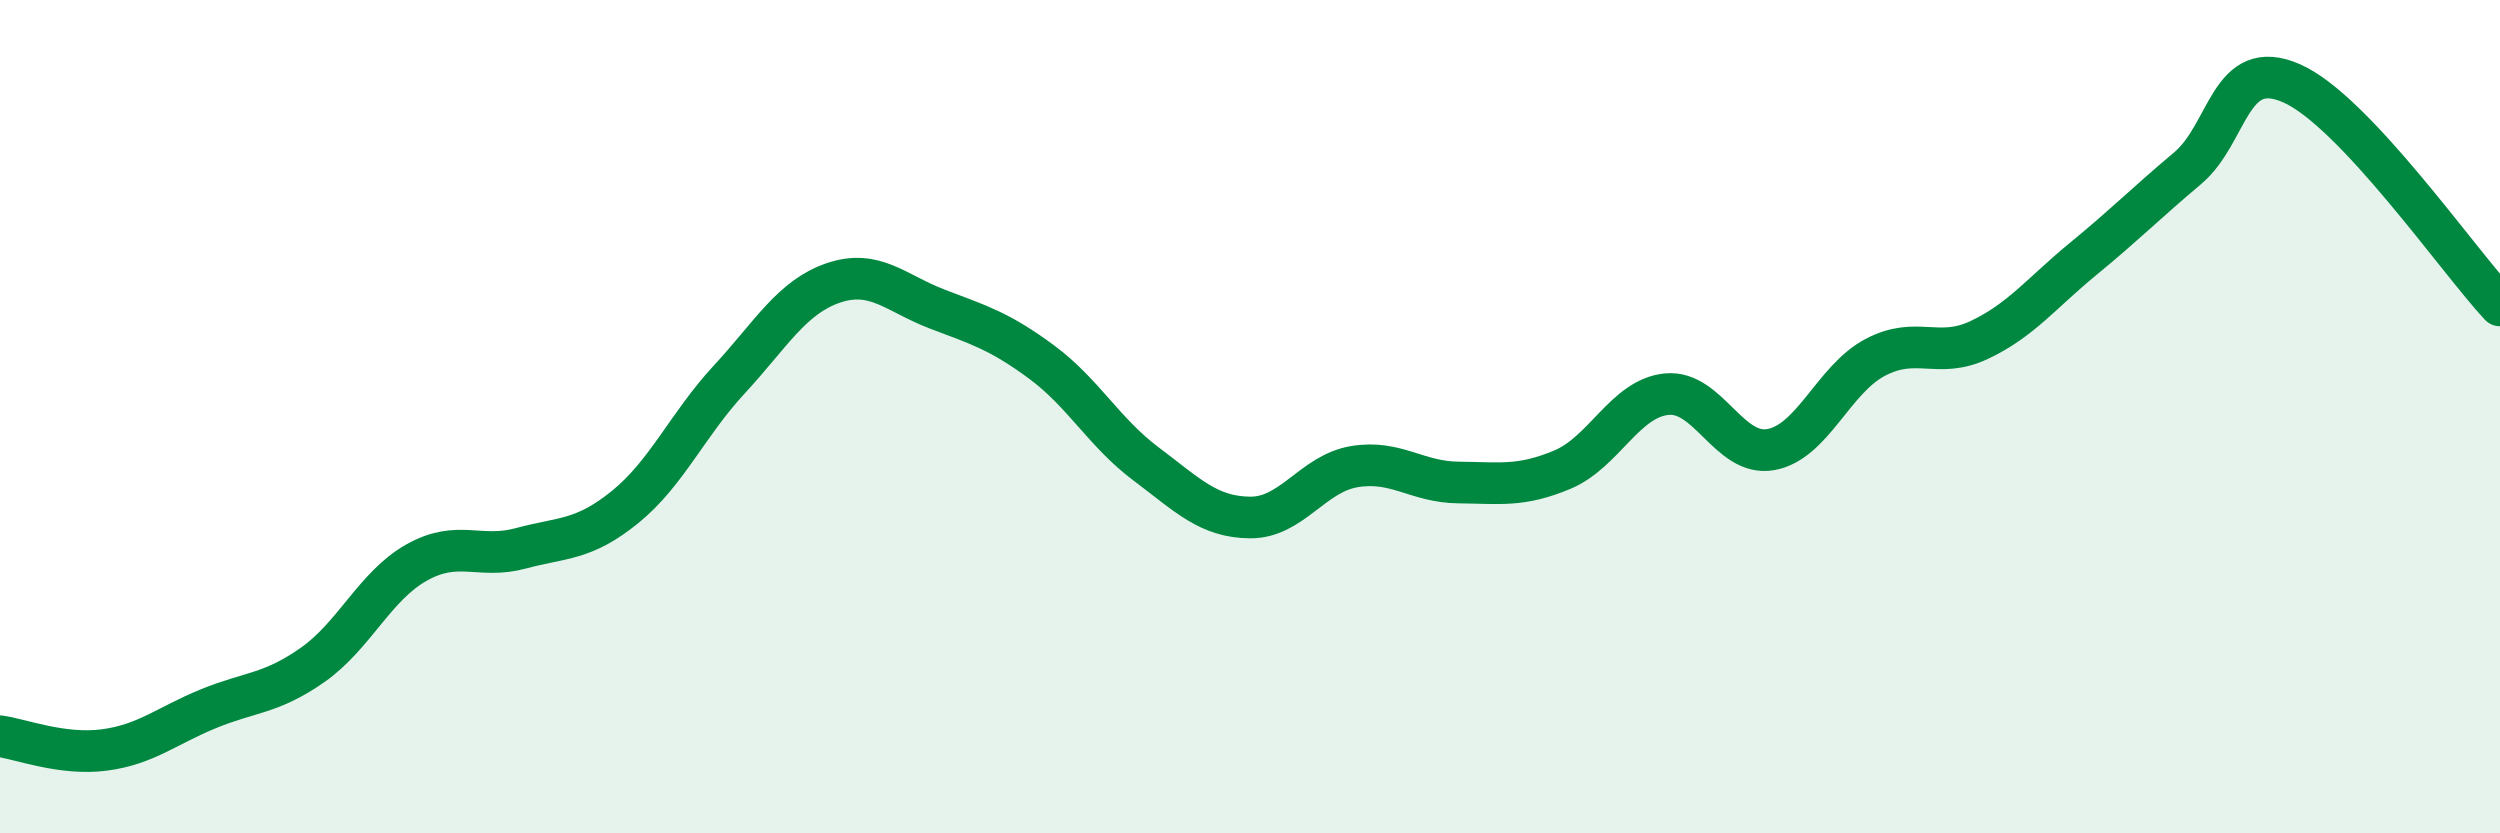
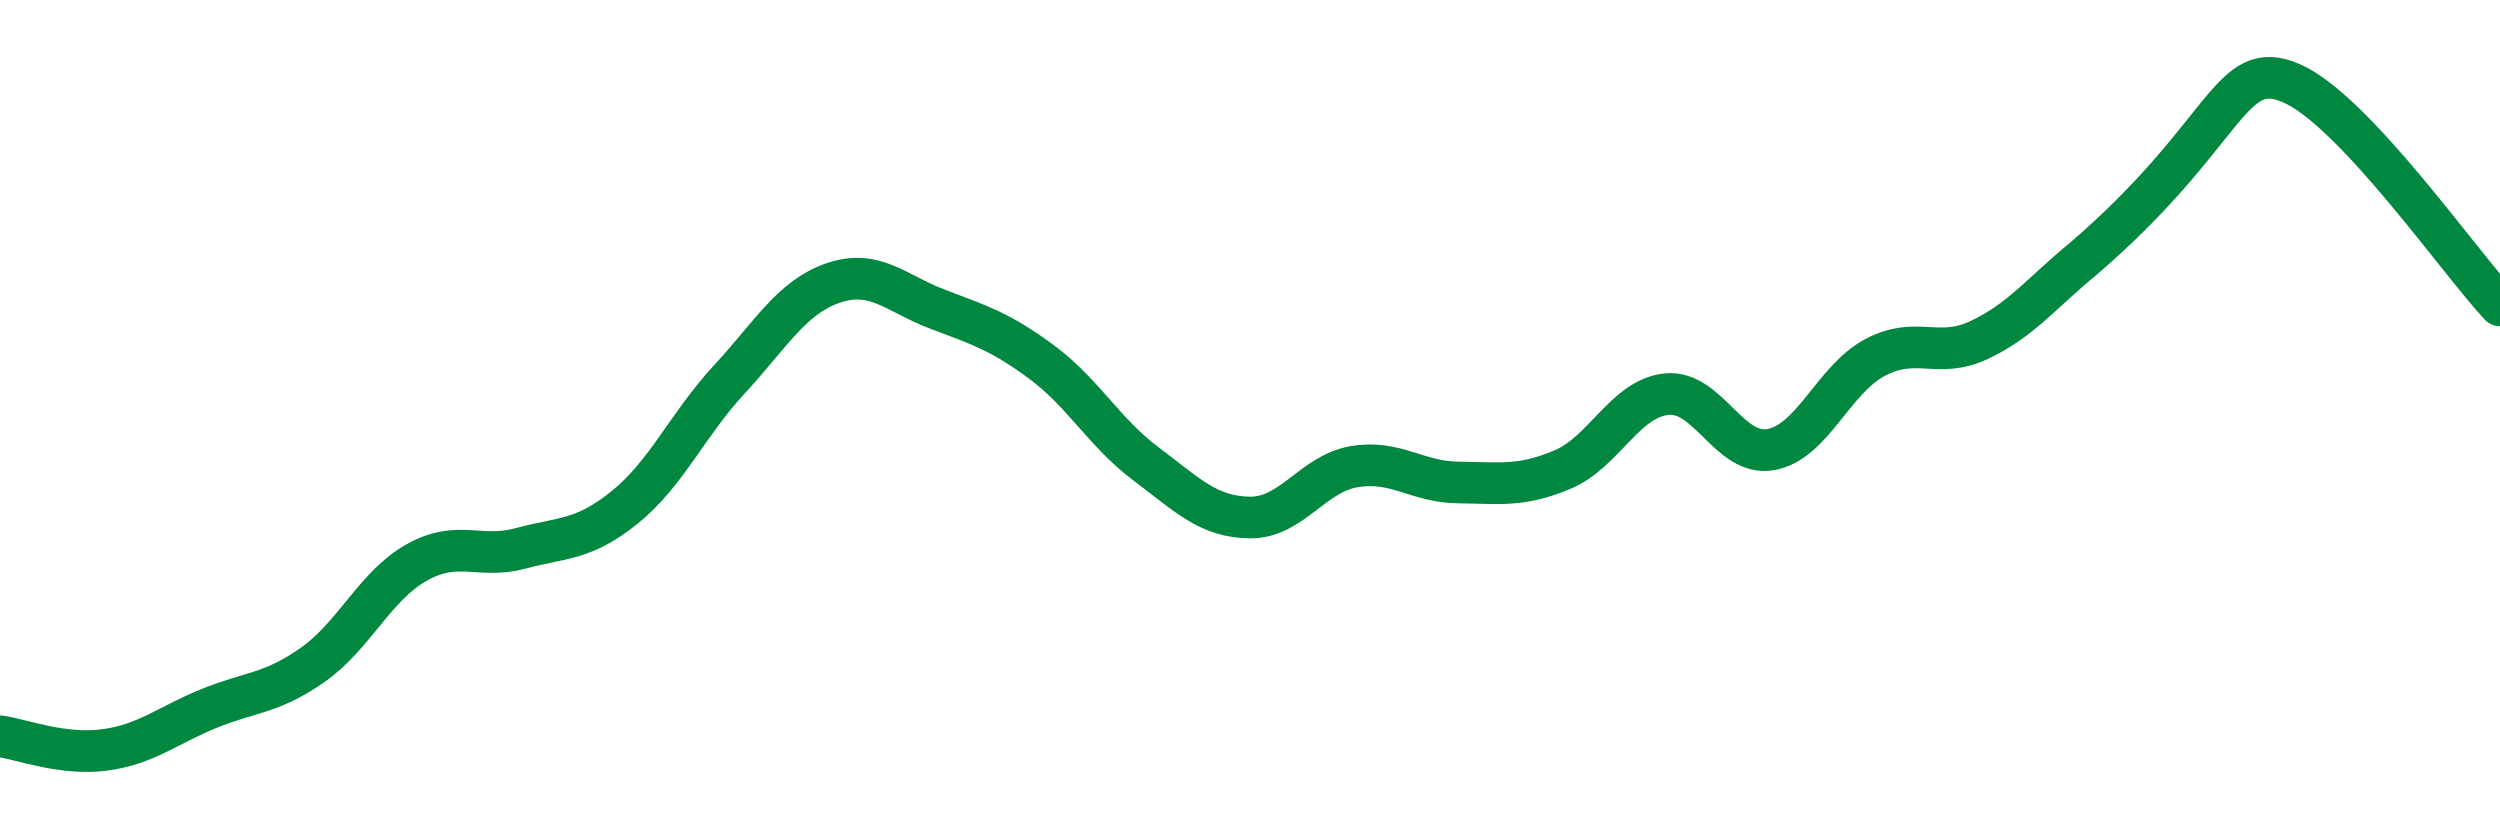
<svg xmlns="http://www.w3.org/2000/svg" width="60" height="20" viewBox="0 0 60 20">
-   <path d="M 0,17.67 C 0.5,17.74 1.5,18.13 2.5,18 C 3.5,17.87 4,17.42 5,17.01 C 6,16.6 6.5,16.66 7.5,15.96 C 8.5,15.26 9,14.06 10,13.5 C 11,12.94 11.5,13.43 12.5,13.16 C 13.5,12.89 14,12.98 15,12.17 C 16,11.36 16.5,10.19 17.5,9.11 C 18.5,8.03 19,7.13 20,6.79 C 21,6.45 21.5,7.04 22.5,7.42 C 23.5,7.8 24,7.95 25,8.69 C 26,9.43 26.5,10.38 27.5,11.13 C 28.5,11.88 29,12.41 30,12.42 C 31,12.43 31.5,11.37 32.5,11.2 C 33.5,11.03 34,11.57 35,11.58 C 36,11.59 36.5,11.69 37.5,11.27 C 38.5,10.85 39,9.56 40,9.46 C 41,9.36 41.5,10.97 42.5,10.79 C 43.5,10.61 44,9.11 45,8.58 C 46,8.05 46.5,8.63 47.5,8.16 C 48.5,7.69 49,7.03 50,6.21 C 51,5.39 51.5,4.88 52.5,4.04 C 53.5,3.2 53.5,1.34 55,2 C 56.5,2.66 59,6.26 60,7.33L60 20L0 20Z" fill="#008740" opacity="0.1" stroke-linecap="round" stroke-linejoin="round" />
-   <path d="M 0,17.67 C 0.5,17.74 1.5,18.13 2.5,18 C 3.5,17.87 4,17.42 5,17.01 C 6,16.6 6.5,16.66 7.5,15.96 C 8.5,15.26 9,14.06 10,13.5 C 11,12.94 11.5,13.43 12.5,13.16 C 13.5,12.89 14,12.98 15,12.17 C 16,11.36 16.5,10.19 17.5,9.11 C 18.5,8.03 19,7.13 20,6.79 C 21,6.45 21.5,7.04 22.5,7.42 C 23.5,7.8 24,7.95 25,8.69 C 26,9.43 26.5,10.38 27.5,11.13 C 28.5,11.88 29,12.41 30,12.42 C 31,12.43 31.5,11.37 32.5,11.2 C 33.5,11.03 34,11.57 35,11.58 C 36,11.59 36.5,11.69 37.5,11.27 C 38.5,10.85 39,9.56 40,9.46 C 41,9.36 41.5,10.97 42.5,10.79 C 43.5,10.61 44,9.11 45,8.58 C 46,8.05 46.5,8.63 47.5,8.16 C 48.5,7.69 49,7.03 50,6.21 C 51,5.39 51.5,4.88 52.5,4.04 C 53.5,3.2 53.5,1.34 55,2 C 56.5,2.66 59,6.26 60,7.33" stroke="#008740" stroke-width="1" fill="none" stroke-linecap="round" stroke-linejoin="round" />
+   <path d="M 0,17.67 C 0.5,17.74 1.5,18.13 2.5,18 C 3.5,17.87 4,17.42 5,17.01 C 6,16.6 6.5,16.66 7.5,15.96 C 8.5,15.26 9,14.06 10,13.5 C 11,12.94 11.5,13.43 12.5,13.16 C 13.5,12.89 14,12.98 15,12.17 C 16,11.36 16.5,10.19 17.5,9.11 C 18.5,8.03 19,7.13 20,6.79 C 21,6.45 21.5,7.04 22.5,7.42 C 23.5,7.8 24,7.95 25,8.69 C 26,9.43 26.5,10.38 27.5,11.13 C 28.5,11.88 29,12.41 30,12.42 C 31,12.43 31.5,11.37 32.5,11.2 C 33.5,11.03 34,11.57 35,11.58 C 36,11.59 36.5,11.69 37.5,11.27 C 38.5,10.85 39,9.56 40,9.46 C 41,9.36 41.5,10.97 42.5,10.79 C 43.5,10.61 44,9.11 45,8.58 C 46,8.05 46.5,8.63 47.5,8.16 C 48.5,7.69 49,7.03 50,6.21 C 53.5,3.2 53.5,1.34 55,2 C 56.5,2.66 59,6.26 60,7.33" stroke="#008740" stroke-width="1" fill="none" stroke-linecap="round" stroke-linejoin="round" />
</svg>